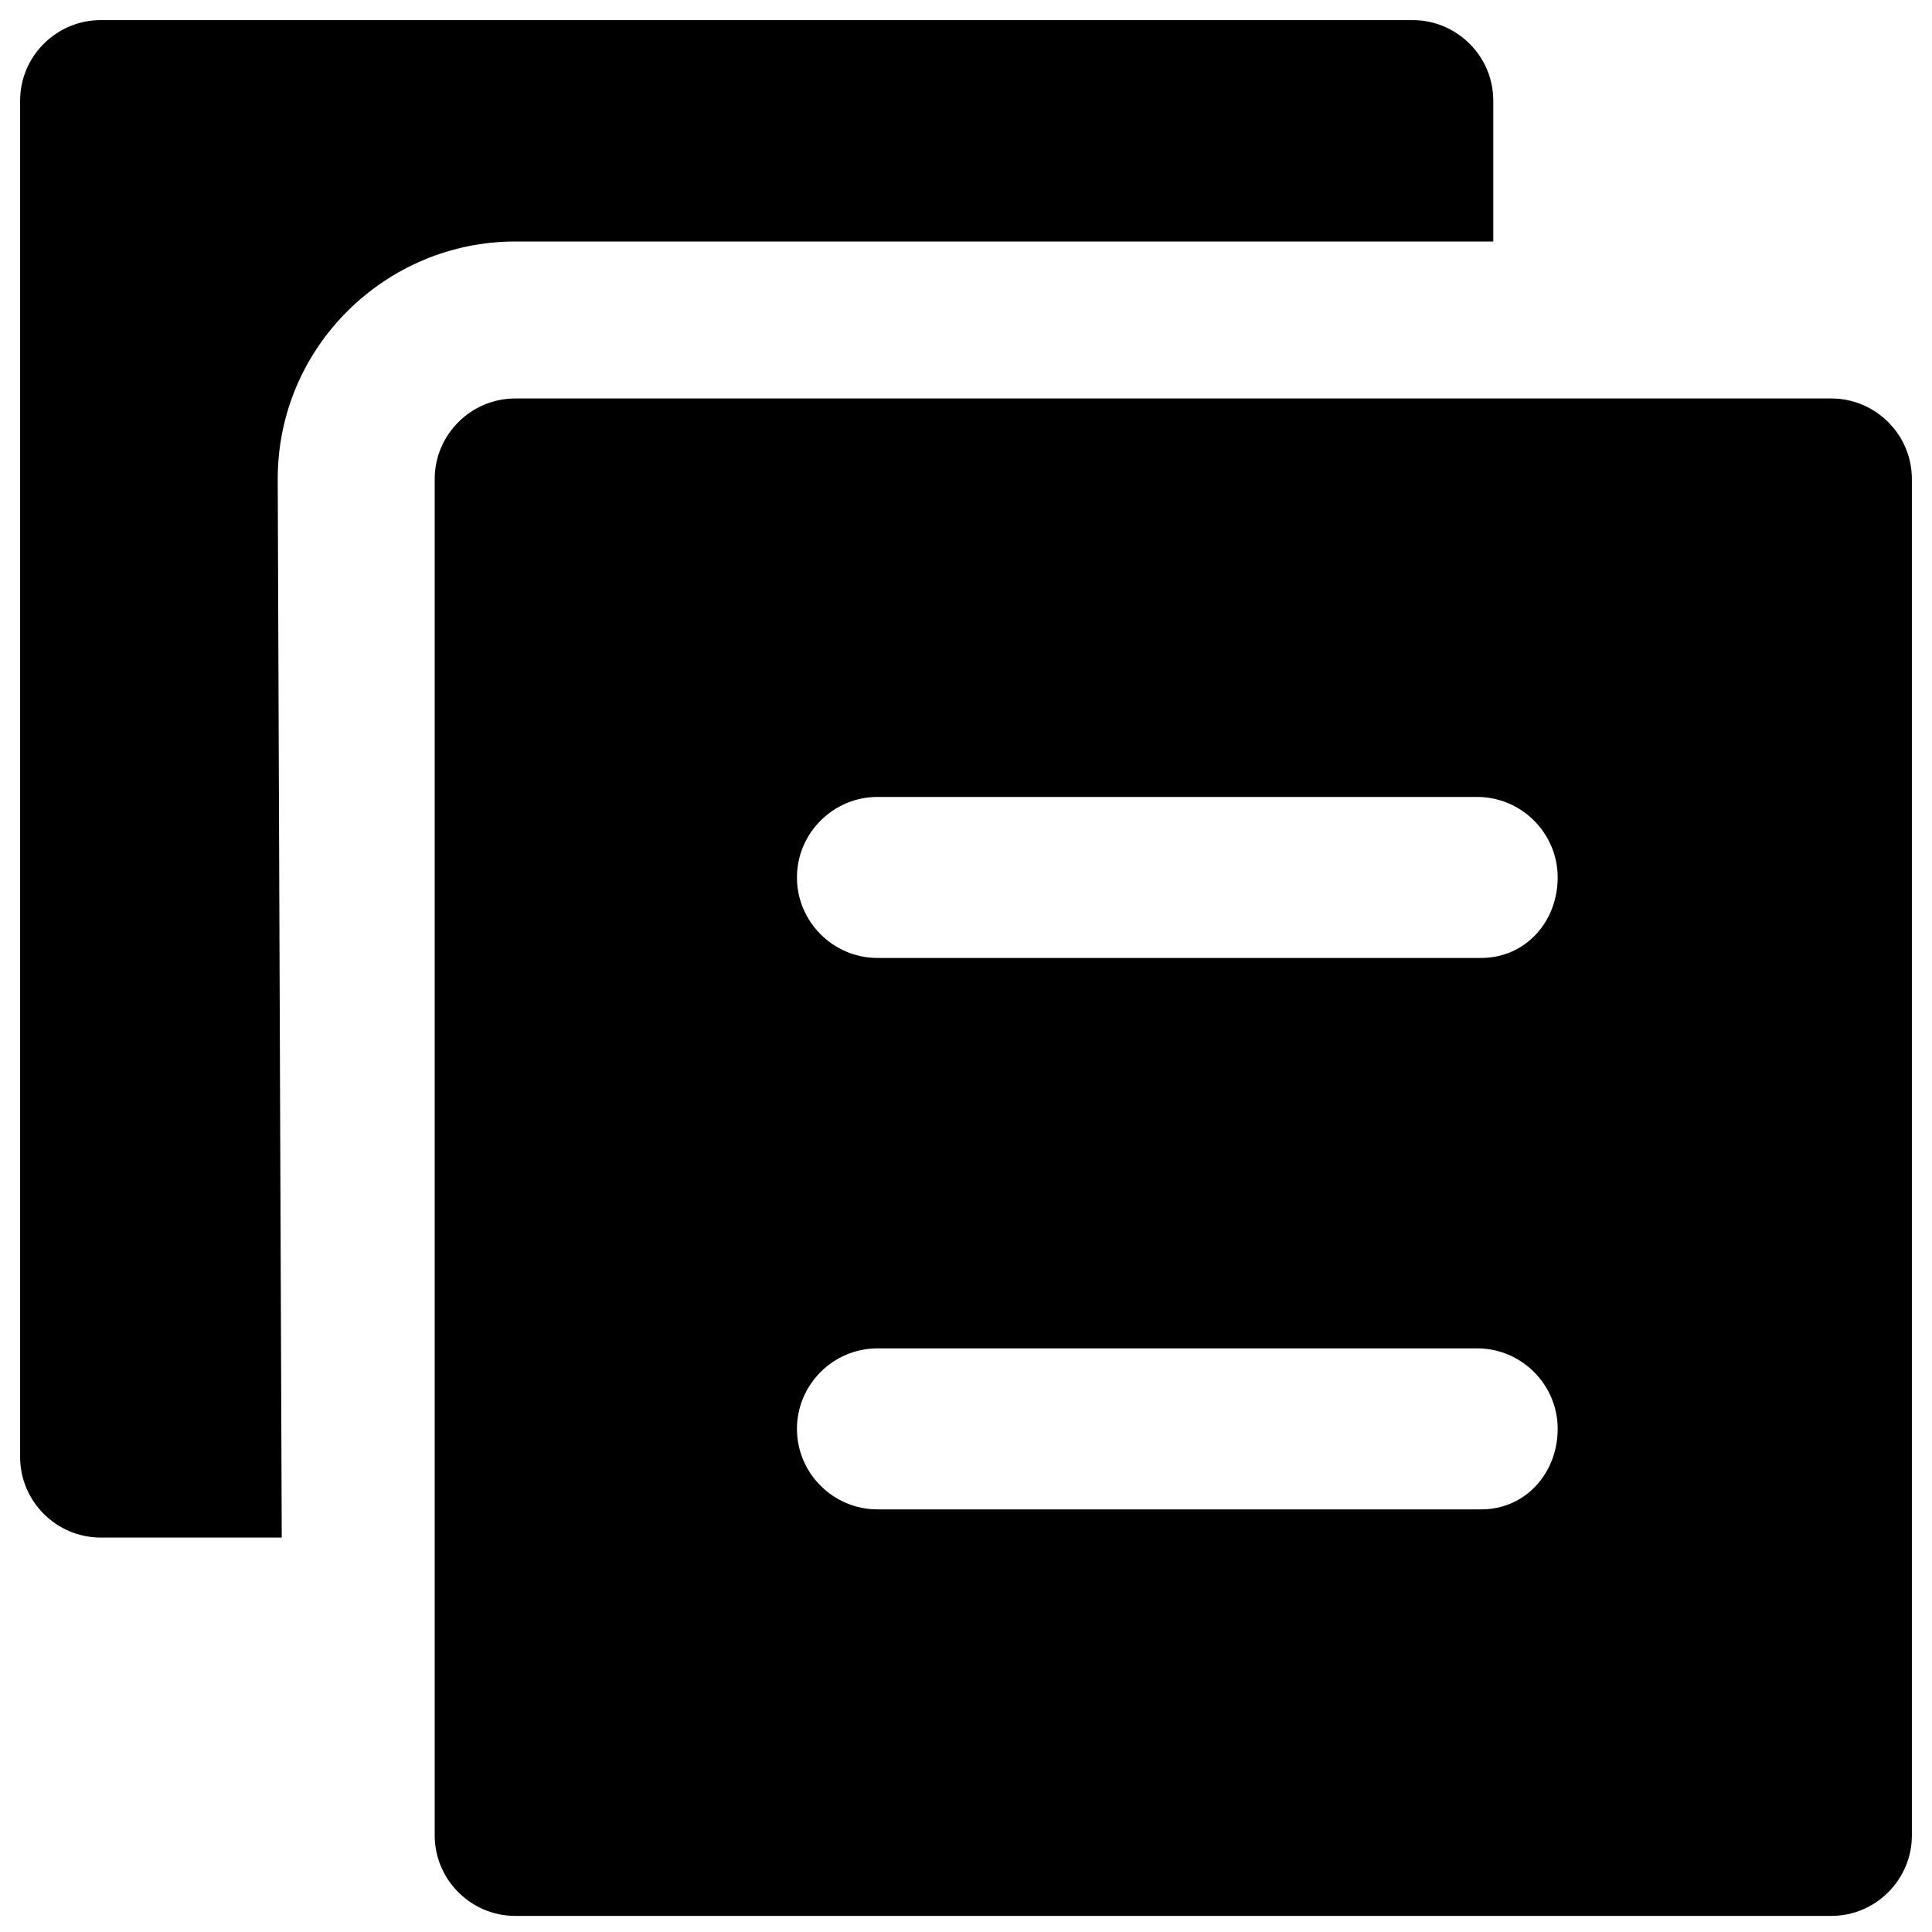
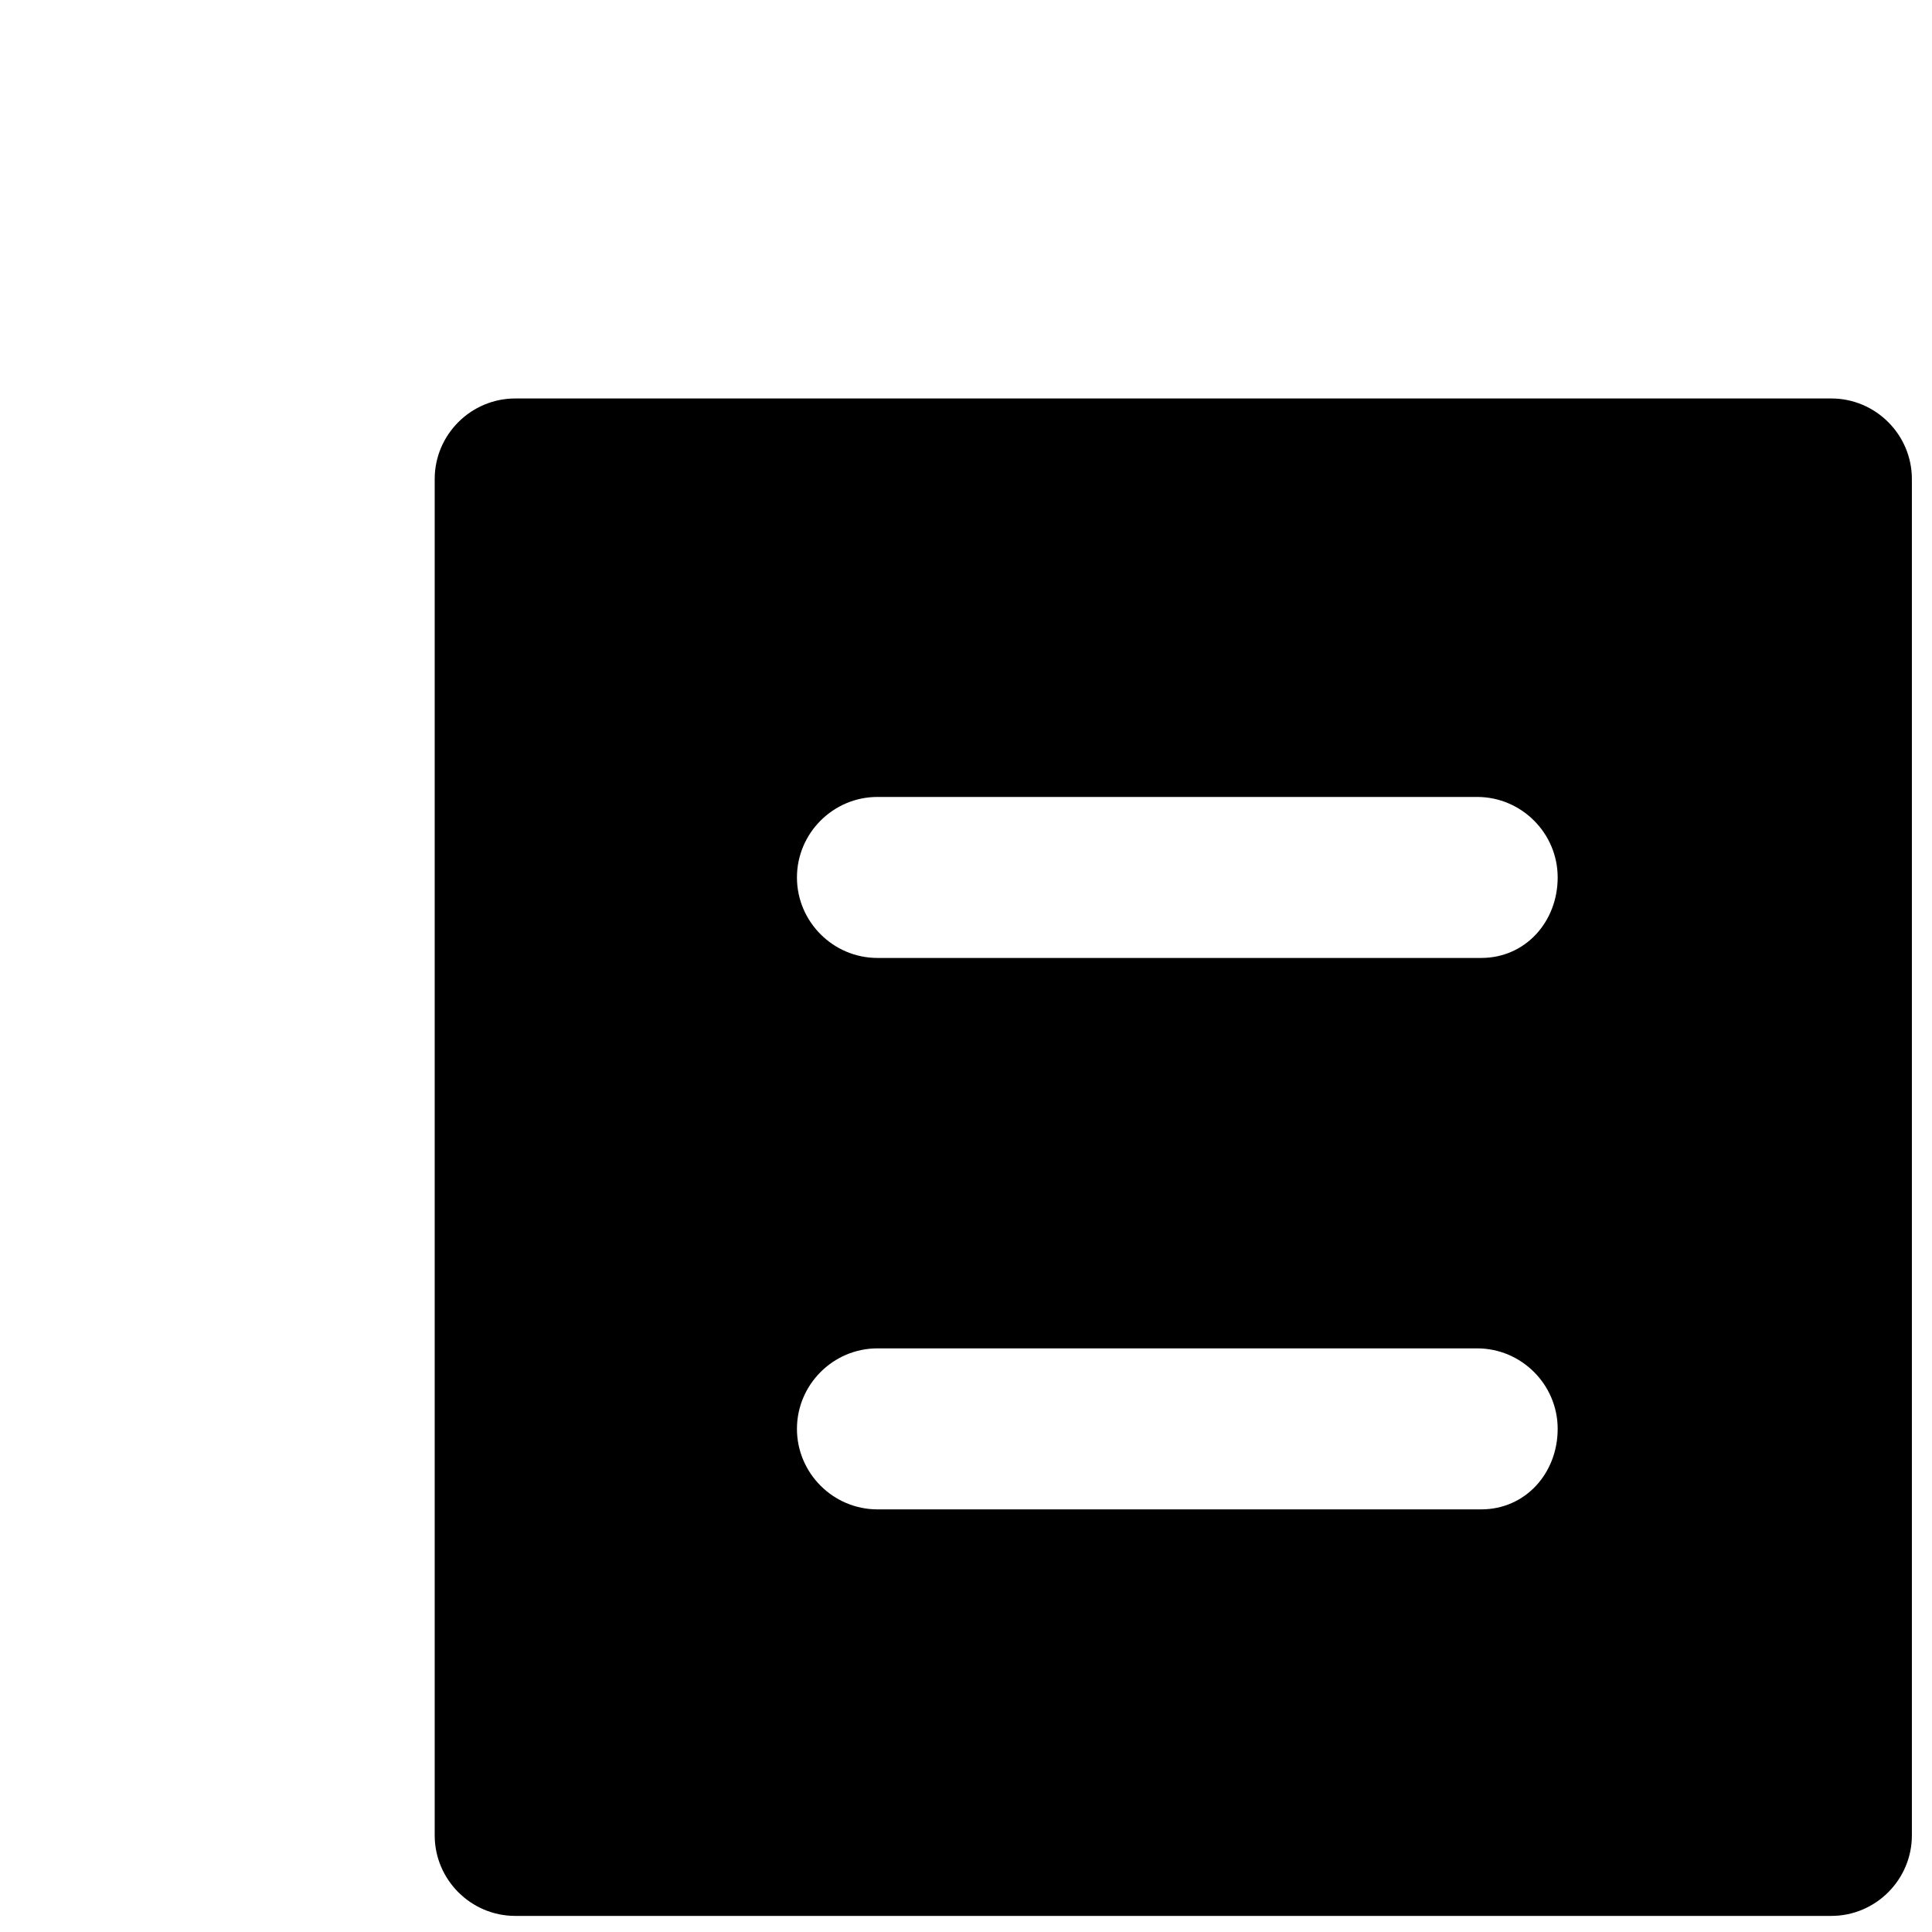
<svg xmlns="http://www.w3.org/2000/svg" height="100px" width="100px" fill="#000000" version="1.1" x="0px" y="0px" viewBox="0 0 48 48" enable-background="new 0 0 48 48" xml:space="preserve">
  <g>
-     <path d="M6.9,11.9C6.9,8.6,9.6,6,12.8,6h24.3V2.5c0-1.1-0.9-2-2-2H2.5c-1.1,0-2,0.9-2,2v33.7c0,1.1,0.9,2,2,2H7L6.9,11.9L6.9,11.9z   " />
    <path d="M45.5,9.9H12.8c-1.1,0-2,0.9-2,2v33.7c0,1.1,0.9,2,2,2h32.7c1.1,0,2-0.9,2-2V11.9C47.5,10.8,46.6,9.9,45.5,9.9z M36.8,37.5   h-15c-1.1,0-2-0.9-2-2s0.9-2,2-2h14.9c1.1,0,2,0.9,2,2S37.9,37.5,36.8,37.5z M36.8,23.8h-15c-1.1,0-2-0.9-2-2s0.9-2,2-2h14.9   c1.1,0,2,0.9,2,2S37.9,23.8,36.8,23.8z" />
  </g>
</svg>